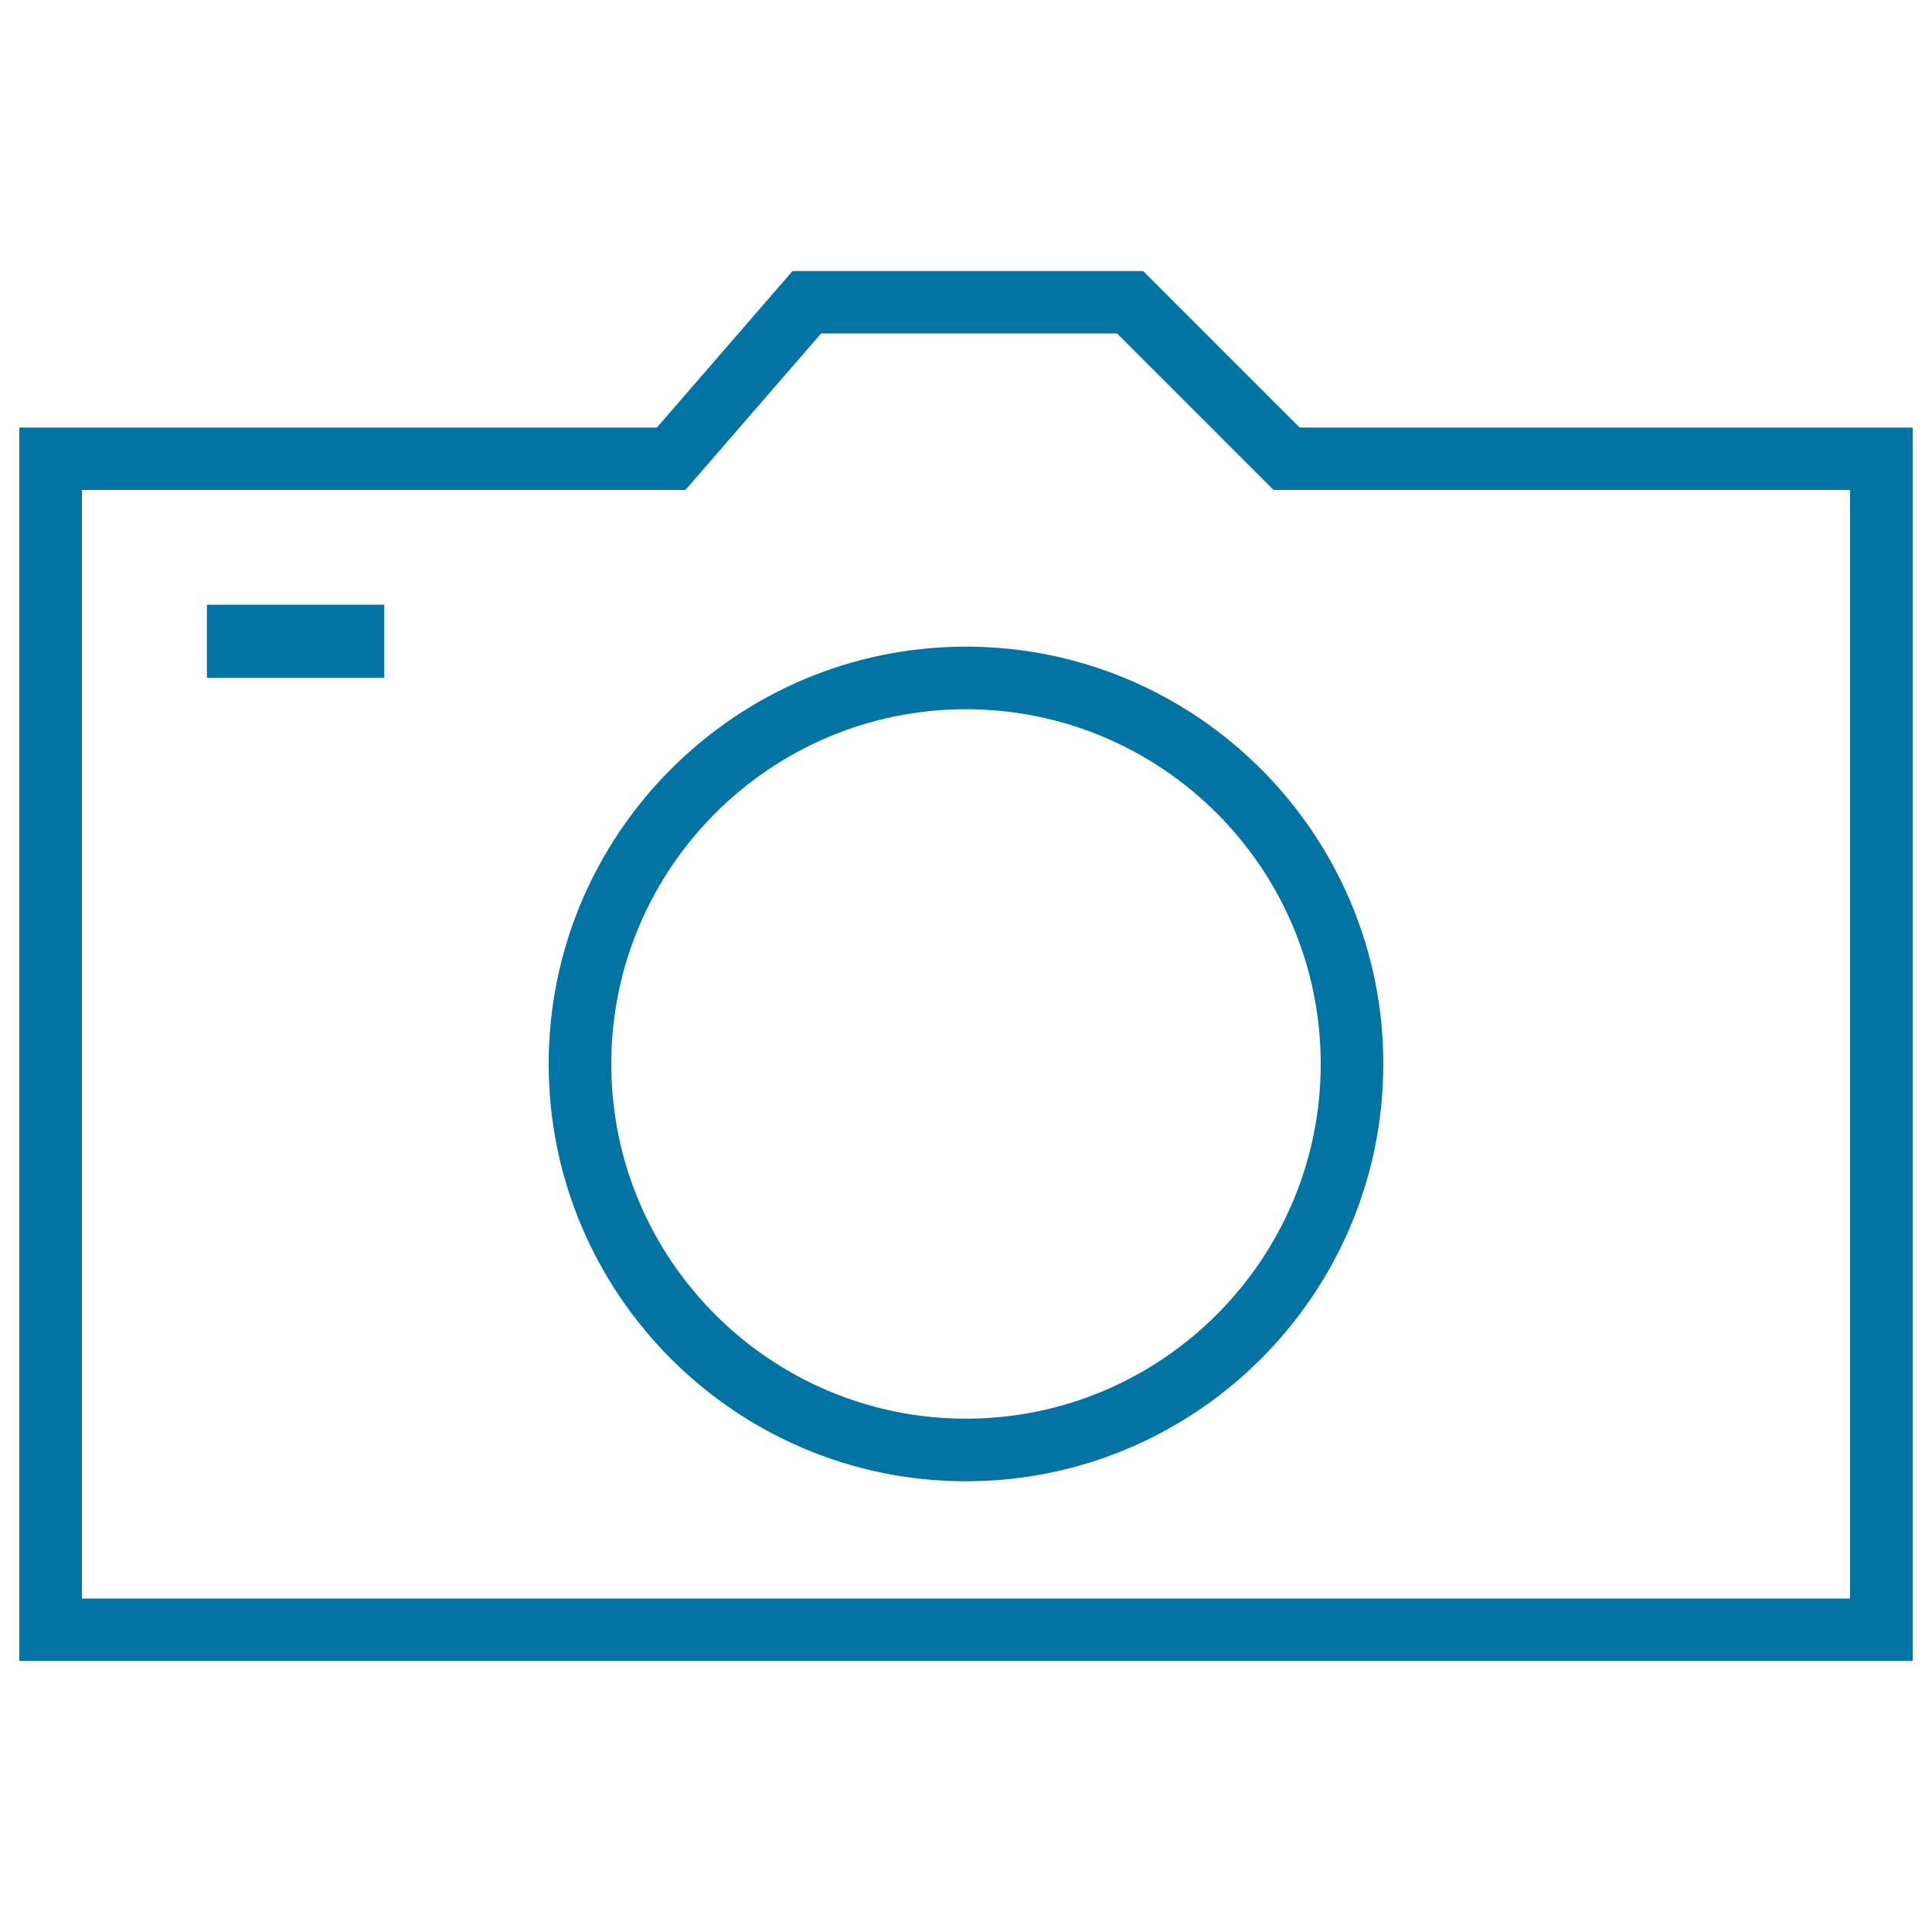
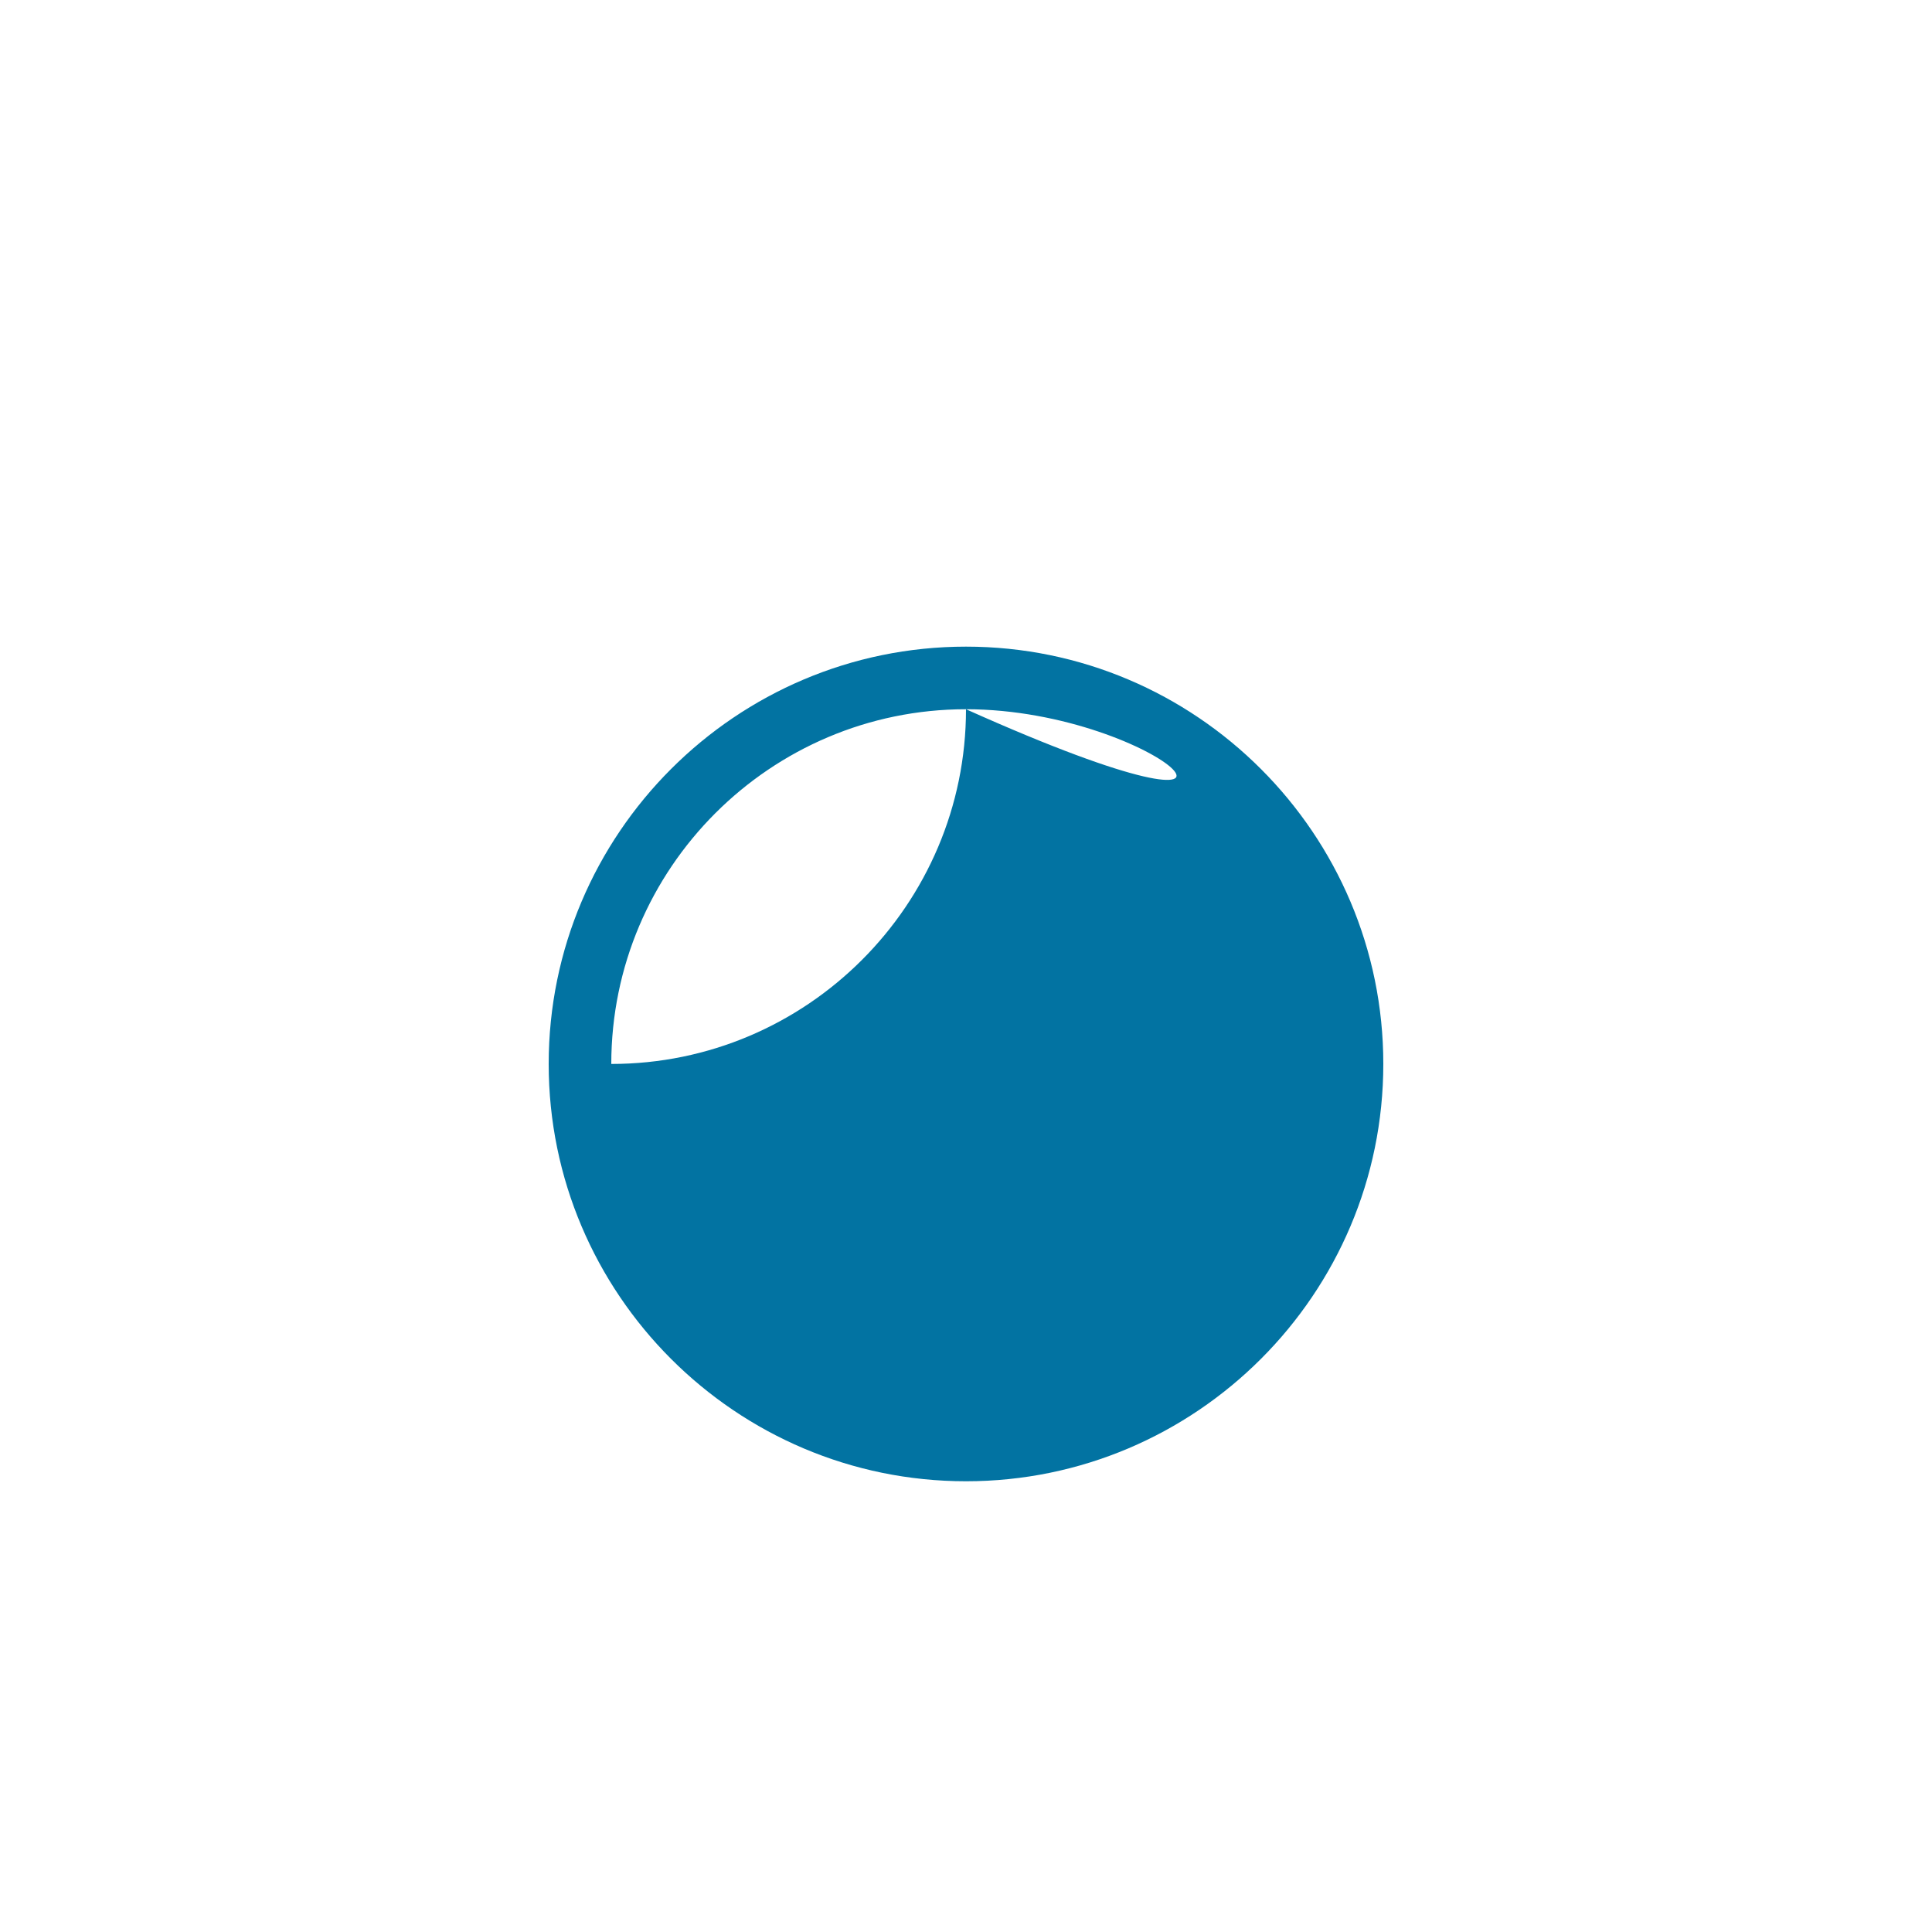
<svg xmlns="http://www.w3.org/2000/svg" viewBox="0 0 1000 1000" style="fill:#0273a2">
  <title>Camera SVG icon</title>
  <g>
    <g>
      <g>
        <g>
-           <path d="M990,859.7H10V221.3h330l70.2-81h181.5l81,81H990V859.7z M42.4,827.4h915.2V253.6H659.2l-81-81H425l-70.2,81H42.4V827.4z" />
+           </g>
+       </g>
+       <g>
+         <g>
+           <path d="M500,766.7c-119.1,0-216-96.9-216-216s96.9-216,216-216c119.1,0,216,96.9,216,216C716,669.8,619.1,766.7,500,766.7z M500,367.1c-101.2,0-183.6,82.3-183.6,183.6c101.2,0,183.6-82.4,183.6-183.6C683.6,449.4,601.3,367.1,500,367.1z" />
        </g>
      </g>
      <g>
        <g>
-           <path d="M500,766.7c-119.1,0-216-96.9-216-216s96.9-216,216-216c119.1,0,216,96.9,216,216C716,669.8,619.1,766.7,500,766.7z M500,367.1c-101.2,0-183.6,82.3-183.6,183.6c0,101.3,82.4,183.6,183.6,183.6c101.2,0,183.6-82.4,183.6-183.6C683.6,449.4,601.3,367.1,500,367.1z" />
-         </g>
-       </g>
-       <g>
-         <g>
-           <rect x="107.1" y="313" width="91.8" height="37.8" />
-         </g>
+           </g>
      </g>
    </g>
  </g>
</svg>